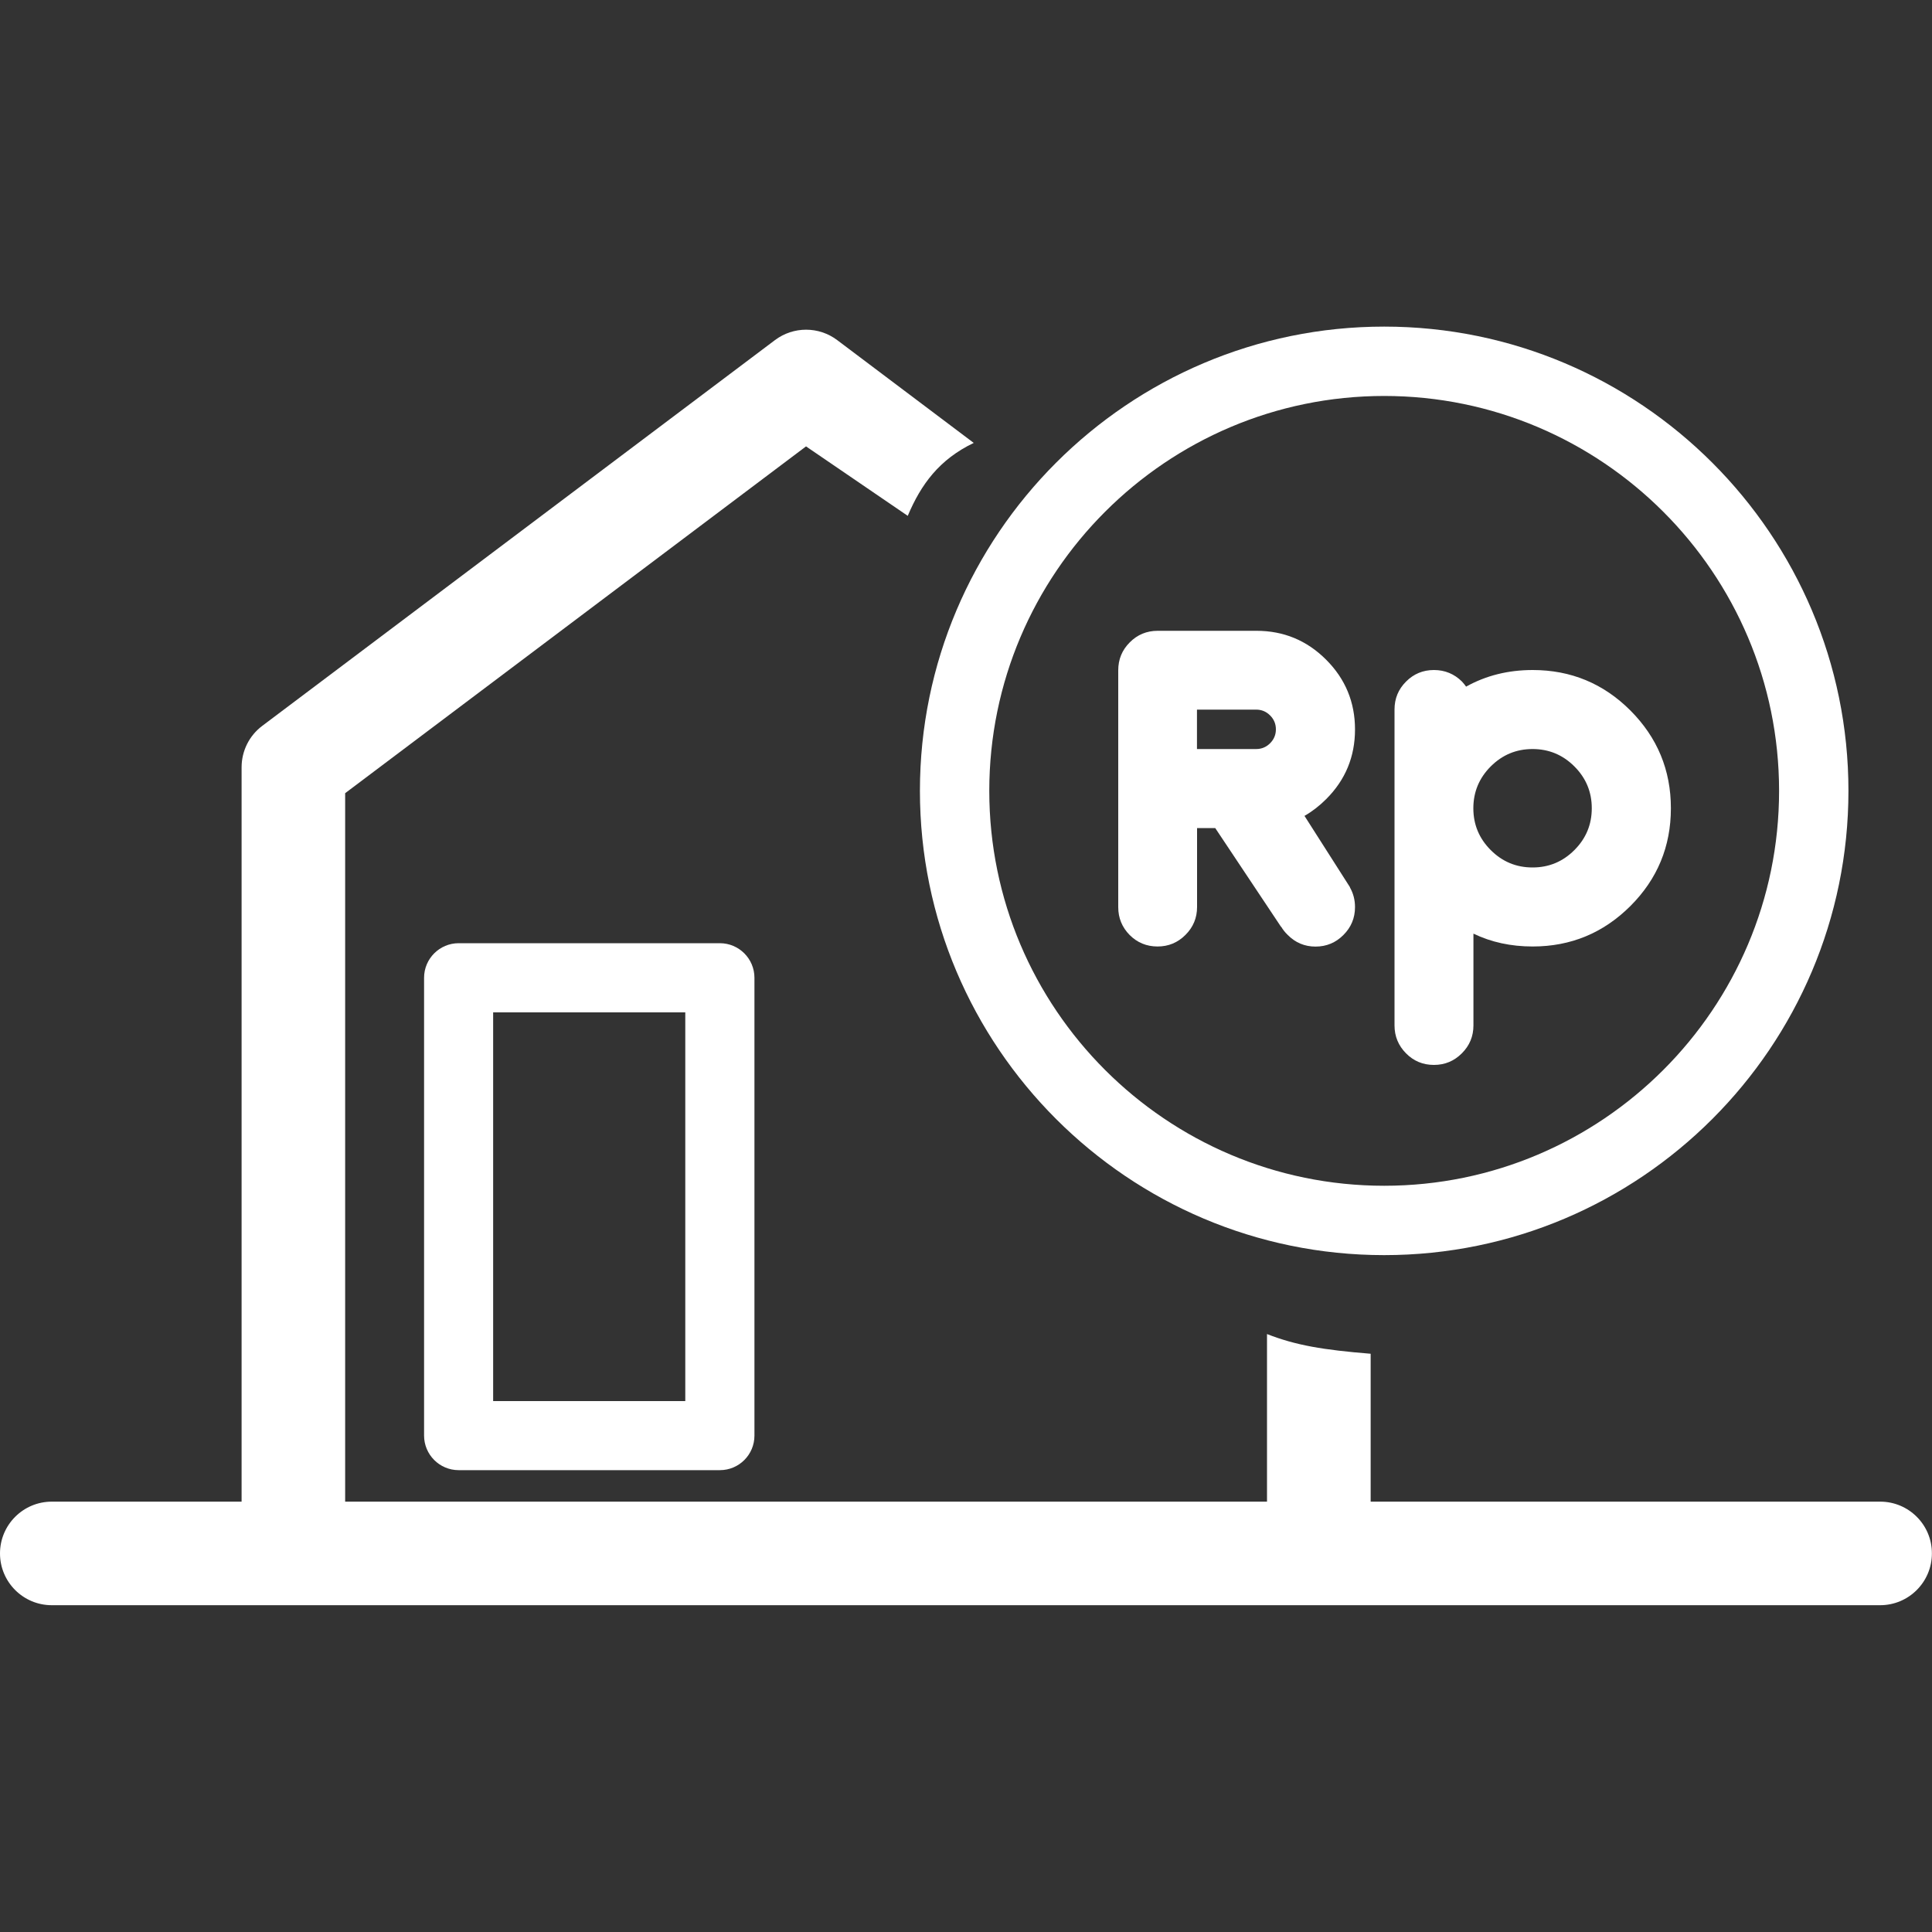
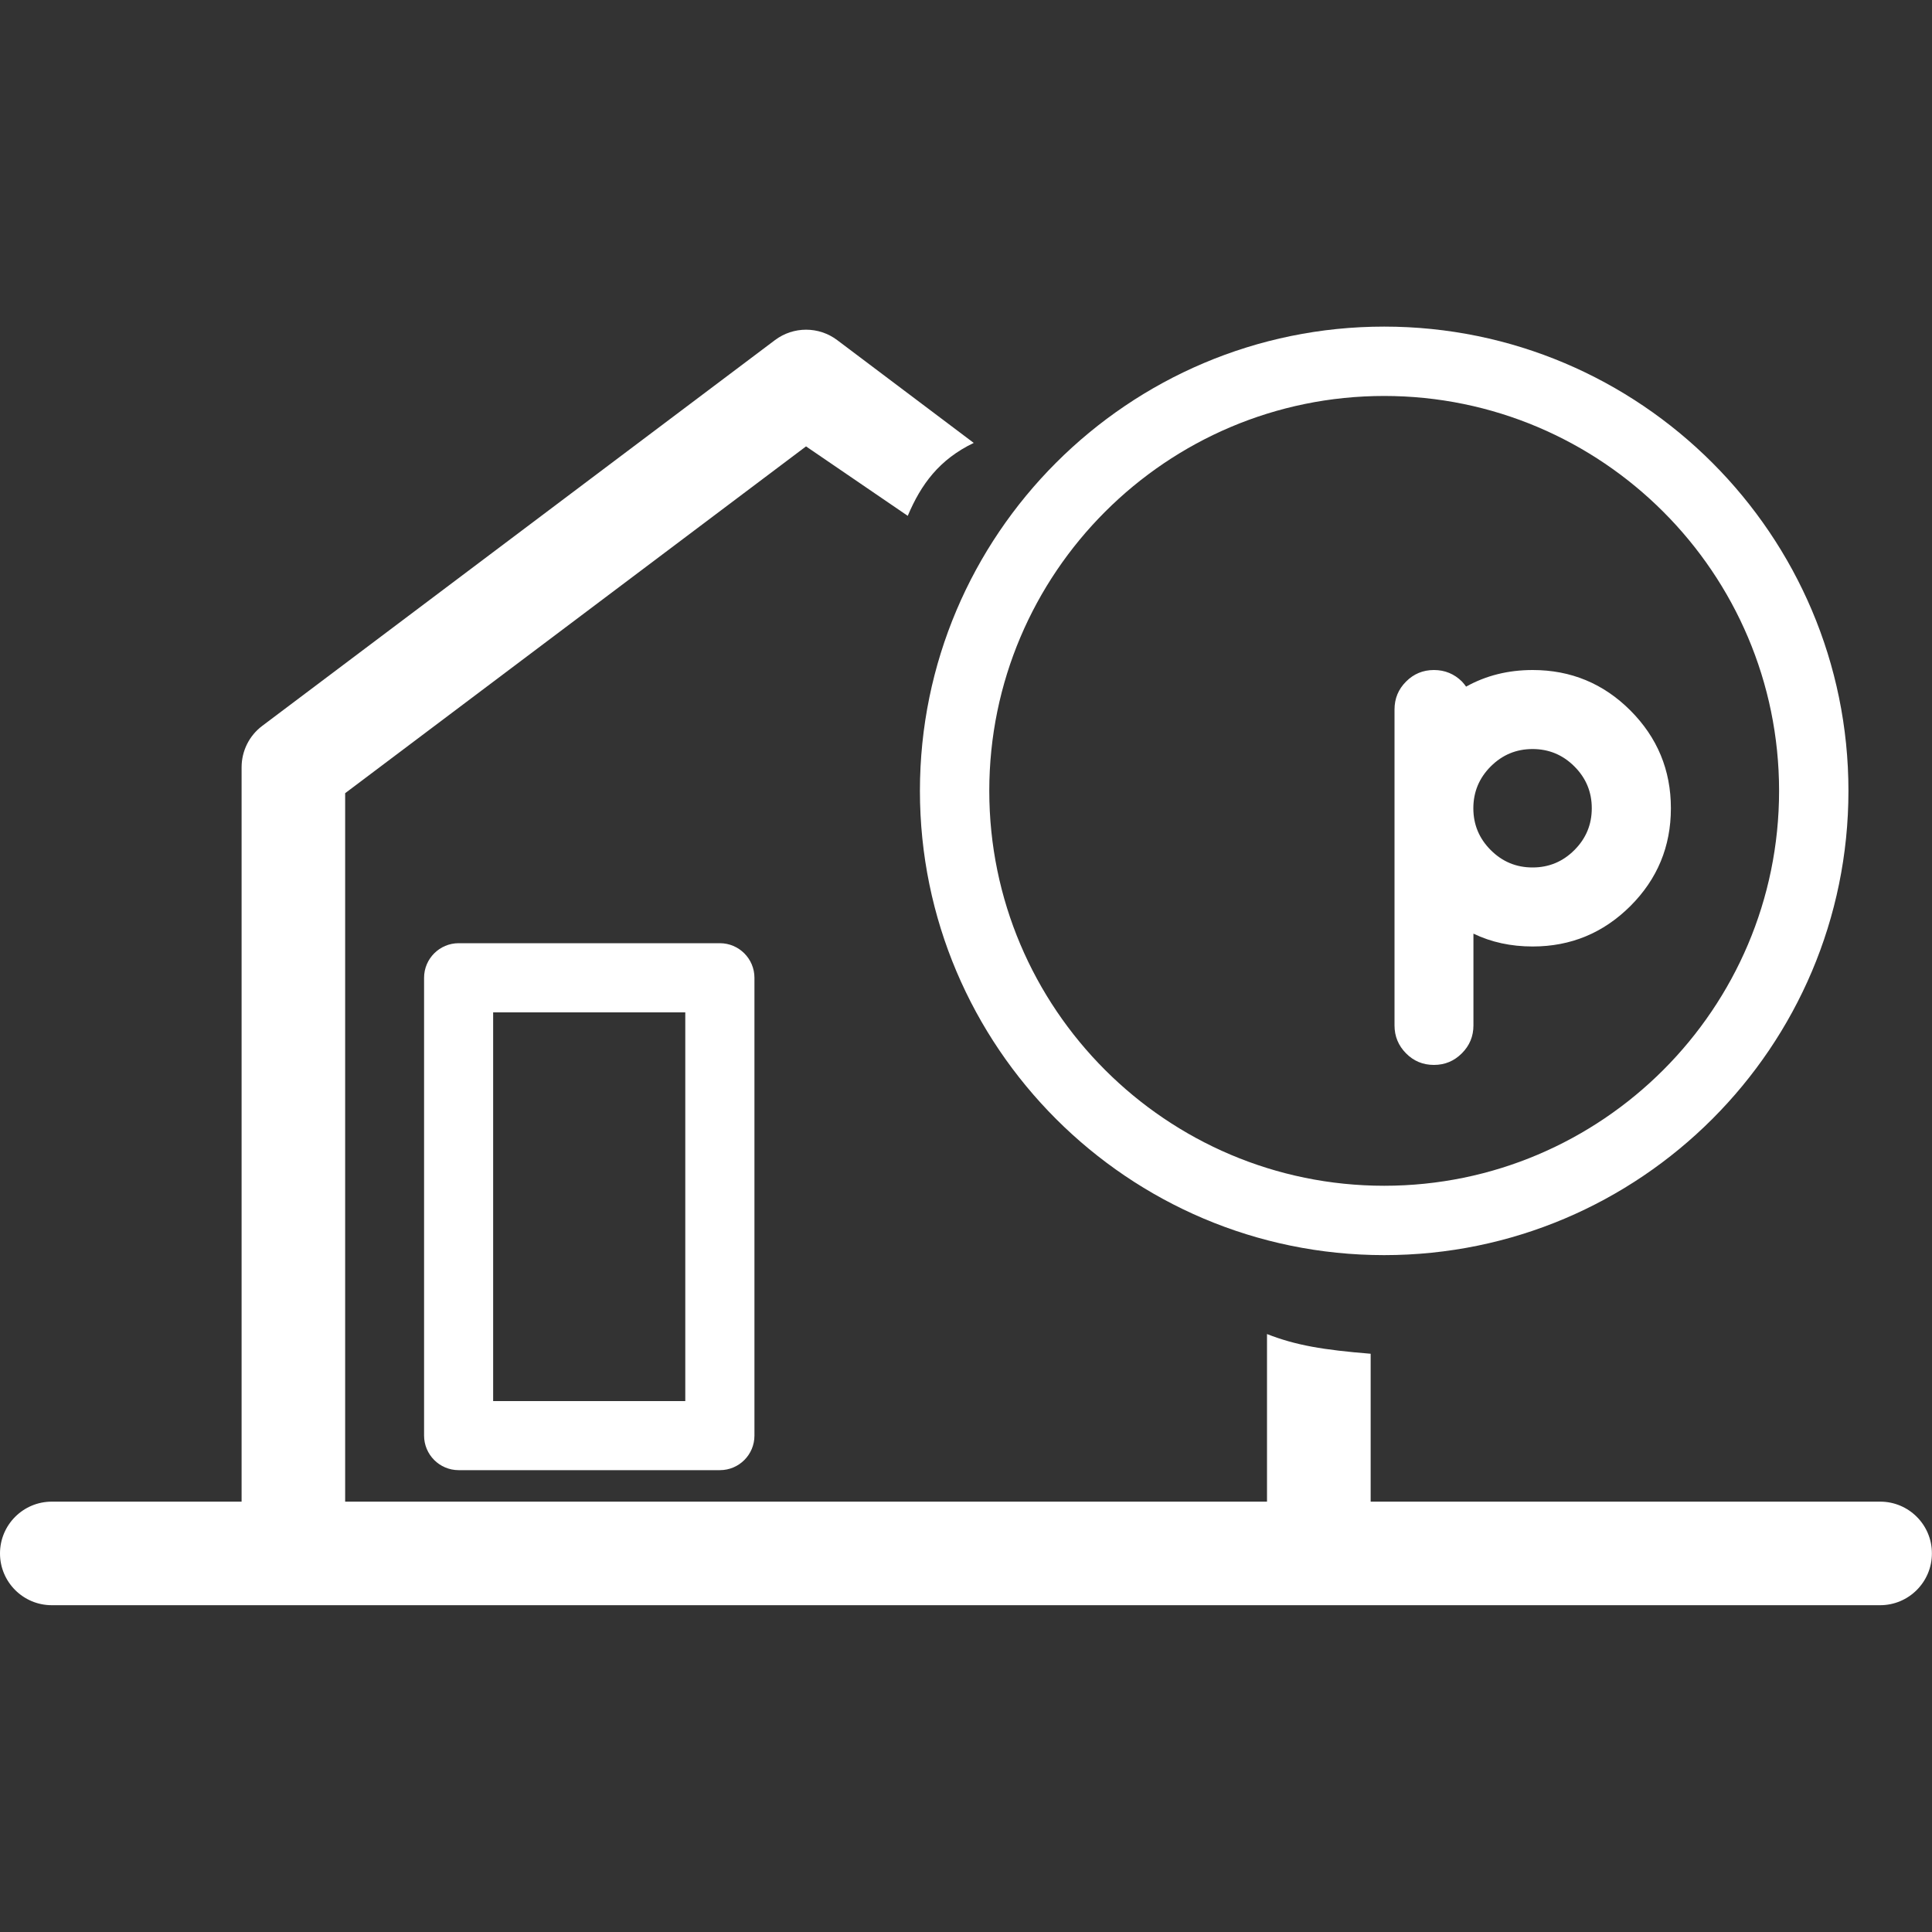
<svg xmlns="http://www.w3.org/2000/svg" version="1.1" id="Layer_1" x="0px" y="0px" viewBox="0 0 200 200" style="enable-background:new 0 0 200 200;" xml:space="preserve">
  <rect x="0" y="0" width="200" height="200" fill="#333333" stroke="none" />
  <style type="text/css">
	.st0{fill:#E82428;}
	.st1{fill:#FFFFFF;}
	.st2{fill:#010101;}
</style>
  <g>
    <g>
      <g>
        <path class="st1" d="M143.29,129.93c26.5,0,48.06-21.56,48.06-48.06s-21.56-48.06-48.06-48.06c-26.5,0-48.06,21.56-48.06,48.06     S116.79,129.93,143.29,129.93z M143.29,40.99c22.54,0,40.88,18.34,40.88,40.88c0,22.54-18.34,40.88-40.88,40.88     c-22.54,0-40.88-18.34-40.88-40.88C102.41,59.33,120.75,40.99,143.29,40.99z" />
      </g>
      <g>
-         <path class="st1" d="M119.83,97.98c1.13,0,2.09-0.4,2.89-1.2c0.8-0.8,1.2-1.76,1.2-2.89v-8.17h1.88l6.81,10.22h0.02     c0.18,0.3,0.4,0.58,0.67,0.84c0.79,0.8,1.75,1.21,2.88,1.21c1.13,0,2.09-0.4,2.89-1.2c0.8-0.8,1.2-1.76,1.2-2.89     c0-0.75-0.18-1.43-0.53-2.04h0.02l-4.72-7.4c0.8-0.46,1.55-1.04,2.25-1.74c1.99-1.99,2.98-4.39,2.98-7.21     c0-2.82-1-5.23-2.99-7.22c-2-2-4.4-2.99-7.22-2.99h-10.22c-1.13,0-2.1,0.4-2.89,1.2c-0.8,0.8-1.19,1.76-1.19,2.89v24.52     c0,1.13,0.4,2.09,1.19,2.89C117.73,97.58,118.7,97.98,119.83,97.98z M123.91,73.46h6.13c0.56,0,1.04,0.2,1.44,0.6     c0.4,0.4,0.6,0.88,0.6,1.44c0,0.56-0.2,1.04-0.6,1.44c-0.4,0.4-0.88,0.6-1.44,0.6h-6.13V73.46z" />
-       </g>
+         </g>
      <g>
        <path class="st1" d="M148.44,110.24c1.13,0,2.09-0.4,2.89-1.2c0.8-0.8,1.2-1.76,1.2-2.89v-9.5c1.85,0.89,3.89,1.33,6.13,1.33     c3.95,0,7.32-1.4,10.12-4.19c2.79-2.79,4.19-6.16,4.19-10.12c0-3.95-1.4-7.32-4.19-10.12c-2.79-2.79-6.16-4.19-10.12-4.19     c-2.53,0-4.83,0.57-6.89,1.72c-0.12-0.18-0.27-0.35-0.43-0.53c-0.8-0.79-1.77-1.19-2.9-1.19c-1.13,0-2.1,0.4-2.89,1.2     c-0.8,0.8-1.19,1.76-1.19,2.89v32.7c0,1.13,0.4,2.09,1.19,2.89C146.34,109.84,147.3,110.24,148.44,110.24z M154.32,79.34     c1.2-1.2,2.64-1.8,4.33-1.8c1.69,0,3.13,0.6,4.33,1.8c1.2,1.2,1.8,2.64,1.8,4.33c0,1.69-0.6,3.13-1.8,4.33     c-1.2,1.2-2.64,1.8-4.33,1.8c-1.69,0-3.13-0.6-4.33-1.8c-1.2-1.2-1.8-2.64-1.8-4.33C152.52,81.99,153.12,80.54,154.32,79.34z" />
      </g>
    </g>
    <g>
      <path class="st1" d="M194.64,155.45h-52.75v-15.31c-4.92-0.4-7.74-0.87-10.73-2.04v17.35H35.73V82.11l47.71-35.9l10.53,7.19    c1.37-3.25,3.25-5.83,6.83-7.55L86.67,35.21c-1.91-1.44-4.54-1.44-6.45,0L27.15,75.14c-1.35,1.01-2.14,2.6-2.14,4.29v76.02H5.36    c-2.96,0-5.36,2.4-5.36,5.36c0,2.96,2.4,5.36,5.36,5.36h25c0,0,0,0,0.01,0h55.42v0h30.95v0h19.78c0,0,0,0,0.01,0h58.1    c2.96,0,5.36-2.4,5.36-5.36C200,157.86,197.6,155.45,194.64,155.45z" />
    </g>
    <g>
      <path class="st1" d="M47.48,97.64c-1.97,0-3.58,1.6-3.58,3.58v47.39c0,1.97,1.6,3.58,3.58,3.58h27.04c1.98,0,3.58-1.6,3.58-3.58    v-47.39c0-1.97-1.6-3.58-3.58-3.58H47.48z M70.94,145.04H51.05V104.8h19.89V145.04z" />
    </g>
  </g>
</svg>